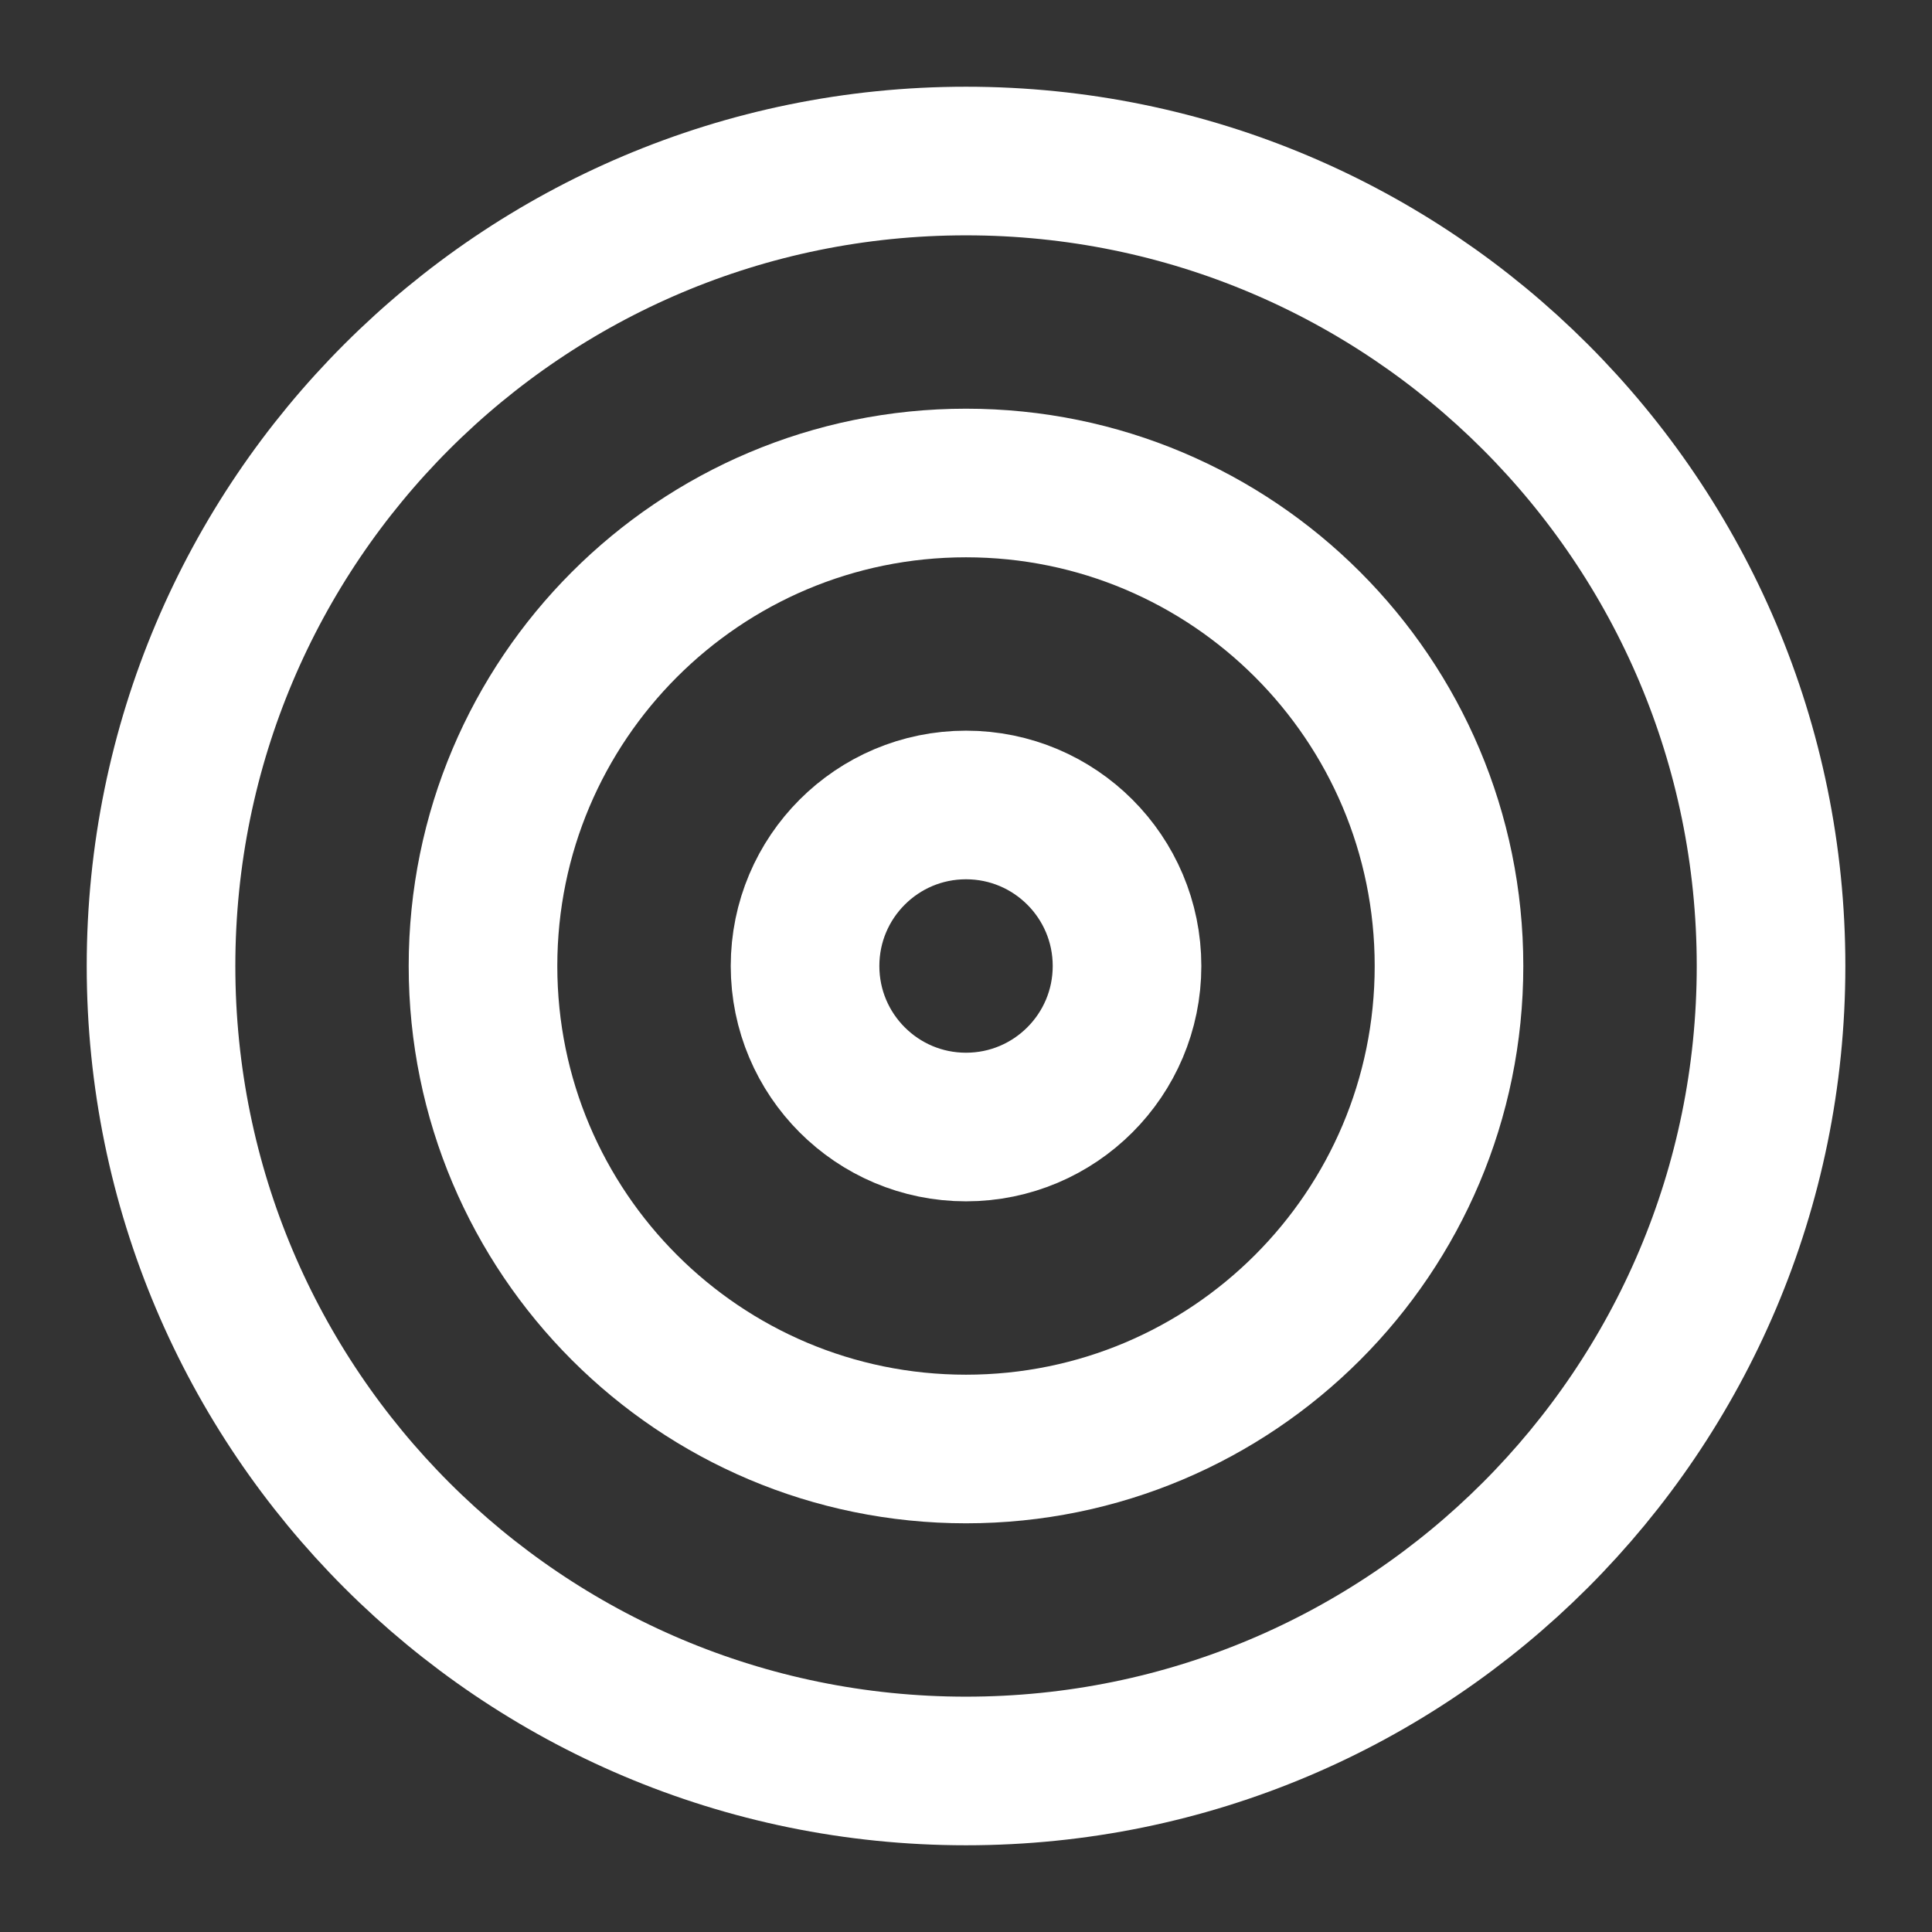
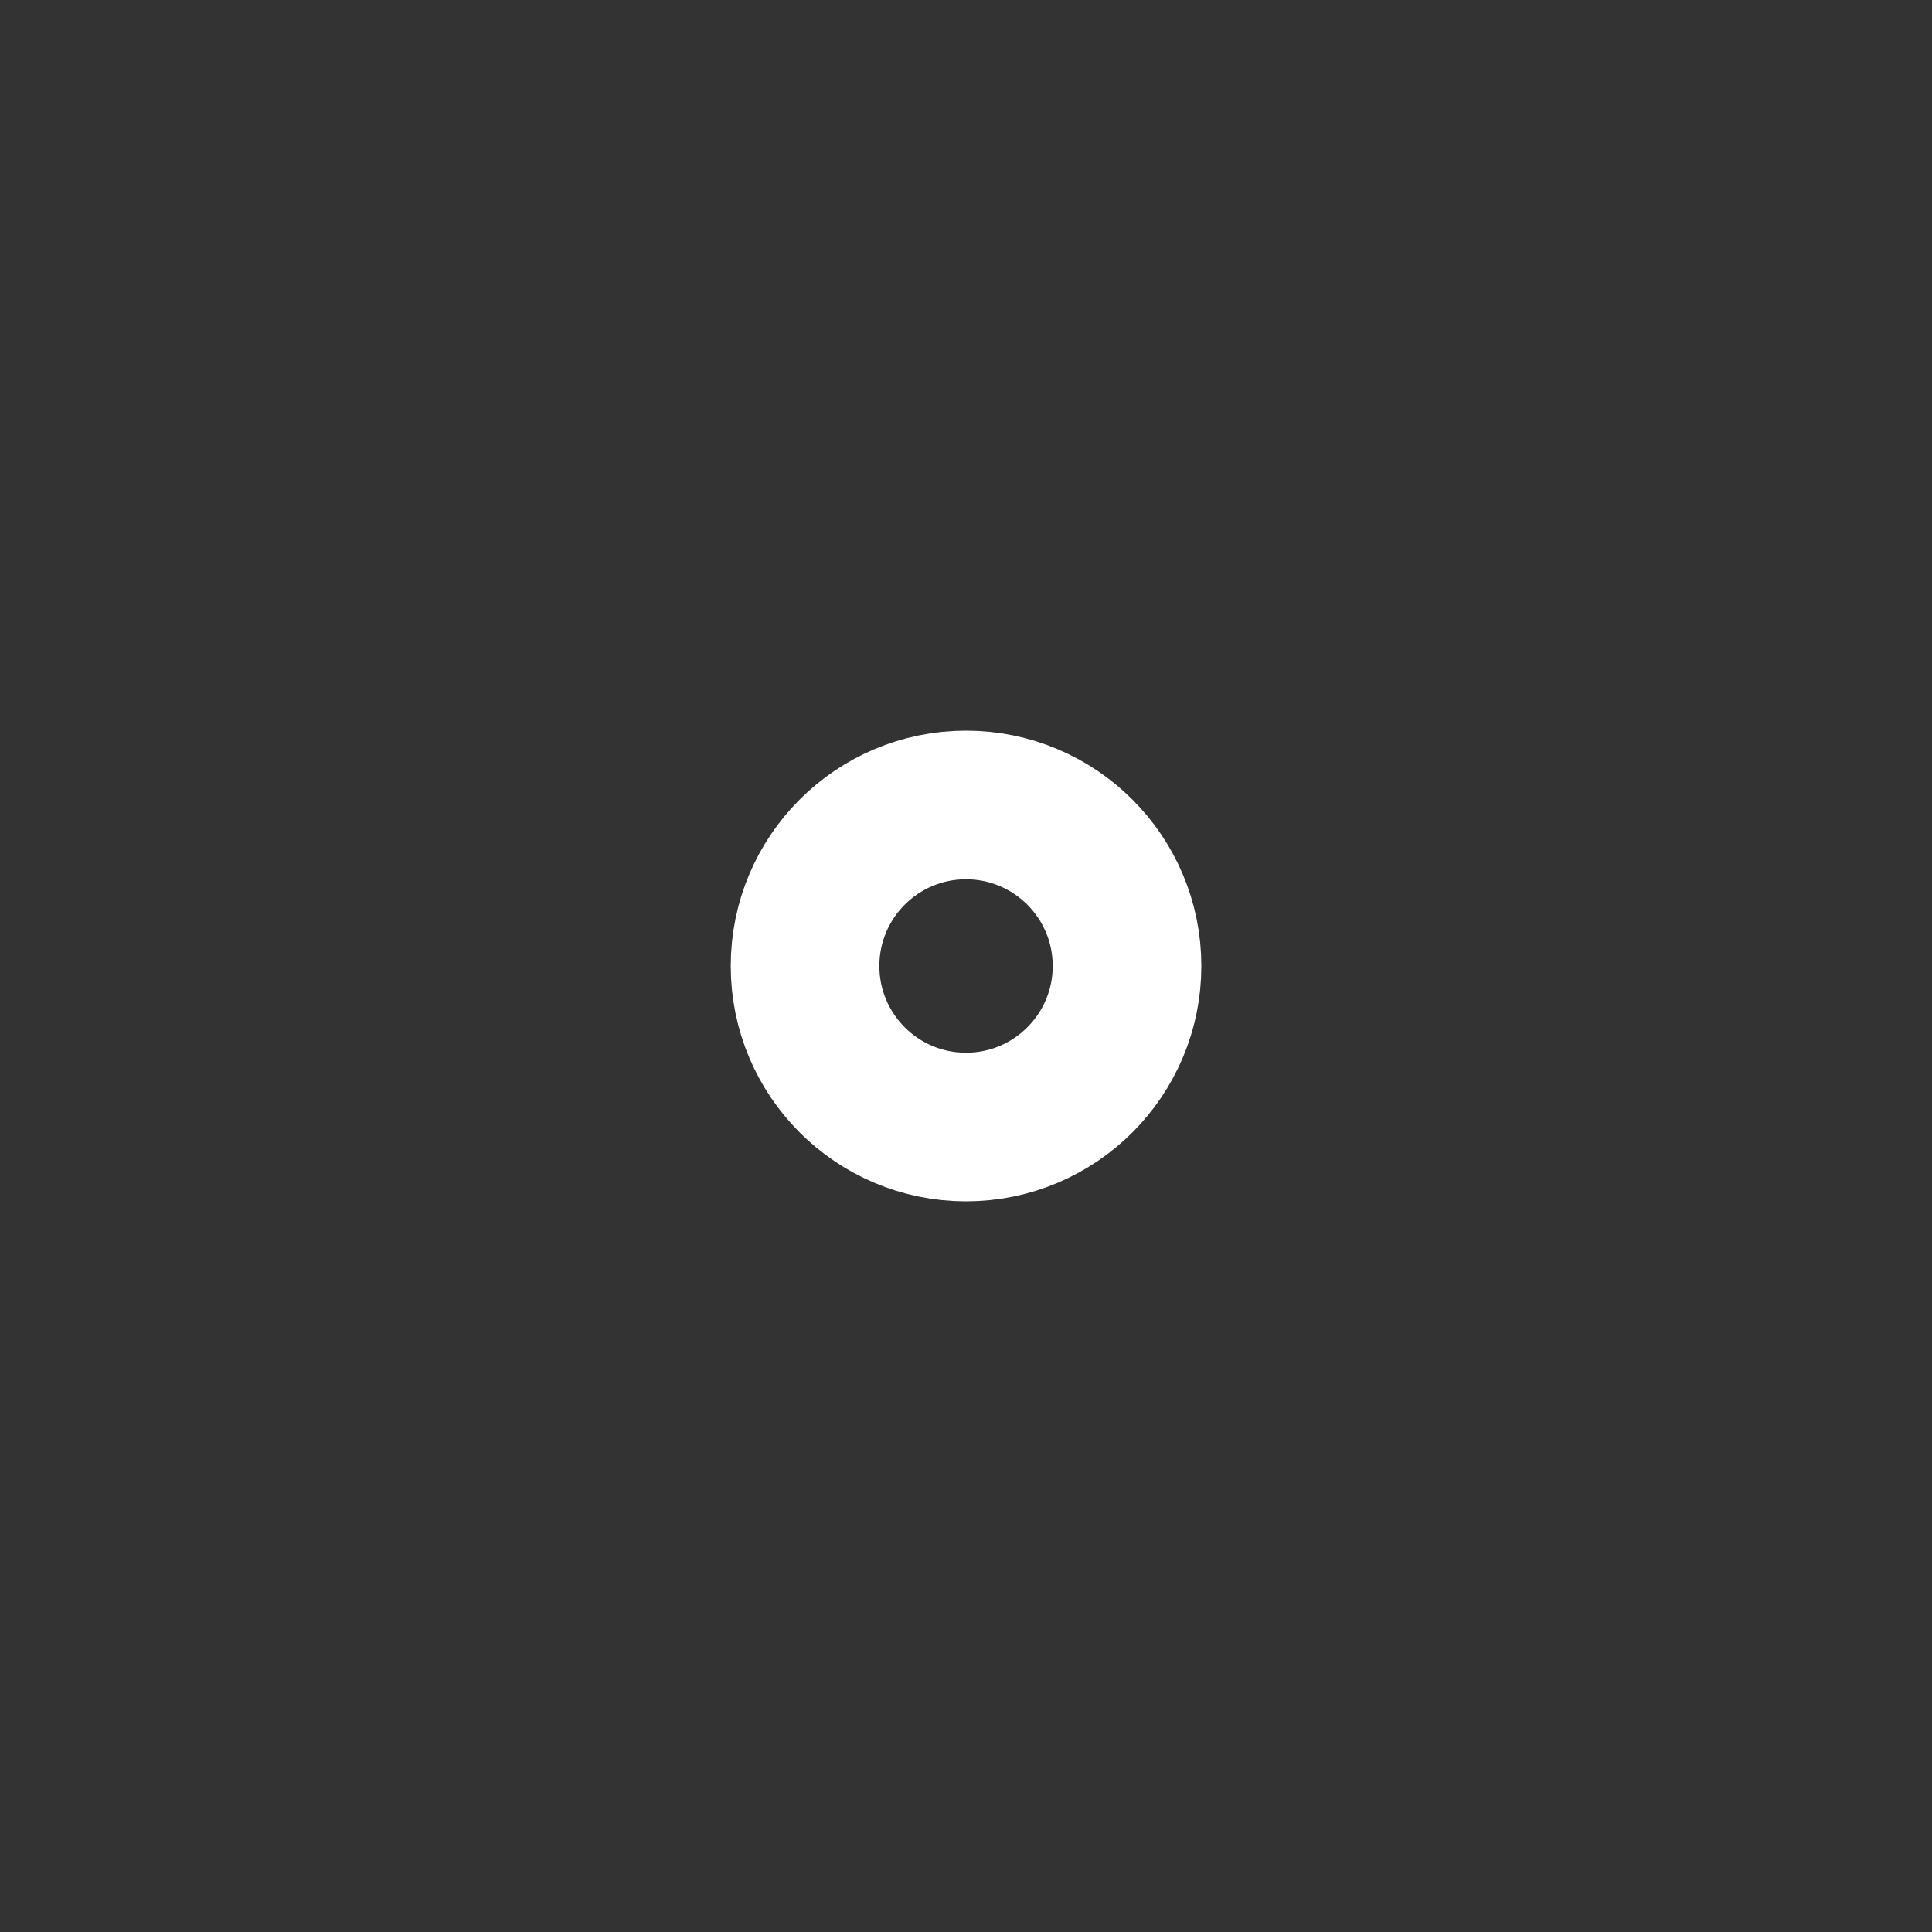
<svg xmlns="http://www.w3.org/2000/svg" width="26" height="26" viewBox="0 0 26 26" fill="none">
  <rect x="0" y="0" width="26" height="26" fill="#333333" stroke="none" />
-   <path d="M13 23.833C18.983 23.833 23.834 18.983 23.834 13C23.834 7.017 18.983 2.167 13 2.167C7.017 2.167 2.167 7.017 2.167 13C2.167 18.983 7.017 23.833 13 23.833Z" stroke="white" stroke-width="2" stroke-linecap="round" stroke-linejoin="round" />
-   <path d="M13 19.5C16.59 19.5 19.5 16.59 19.5 13C19.5 9.41 16.59 6.5 13 6.5C9.41 6.5 6.5 9.41 6.5 13C6.5 16.59 9.41 19.5 13 19.5Z" stroke="white" stroke-width="2" stroke-linecap="round" stroke-linejoin="round" />
  <path d="M13 15.167C14.197 15.167 15.167 14.197 15.167 13C15.167 11.803 14.197 10.833 13 10.833C11.804 10.833 10.834 11.803 10.834 13C10.834 14.197 11.804 15.167 13 15.167Z" stroke="white" stroke-width="2" stroke-linecap="round" stroke-linejoin="round" />
</svg>